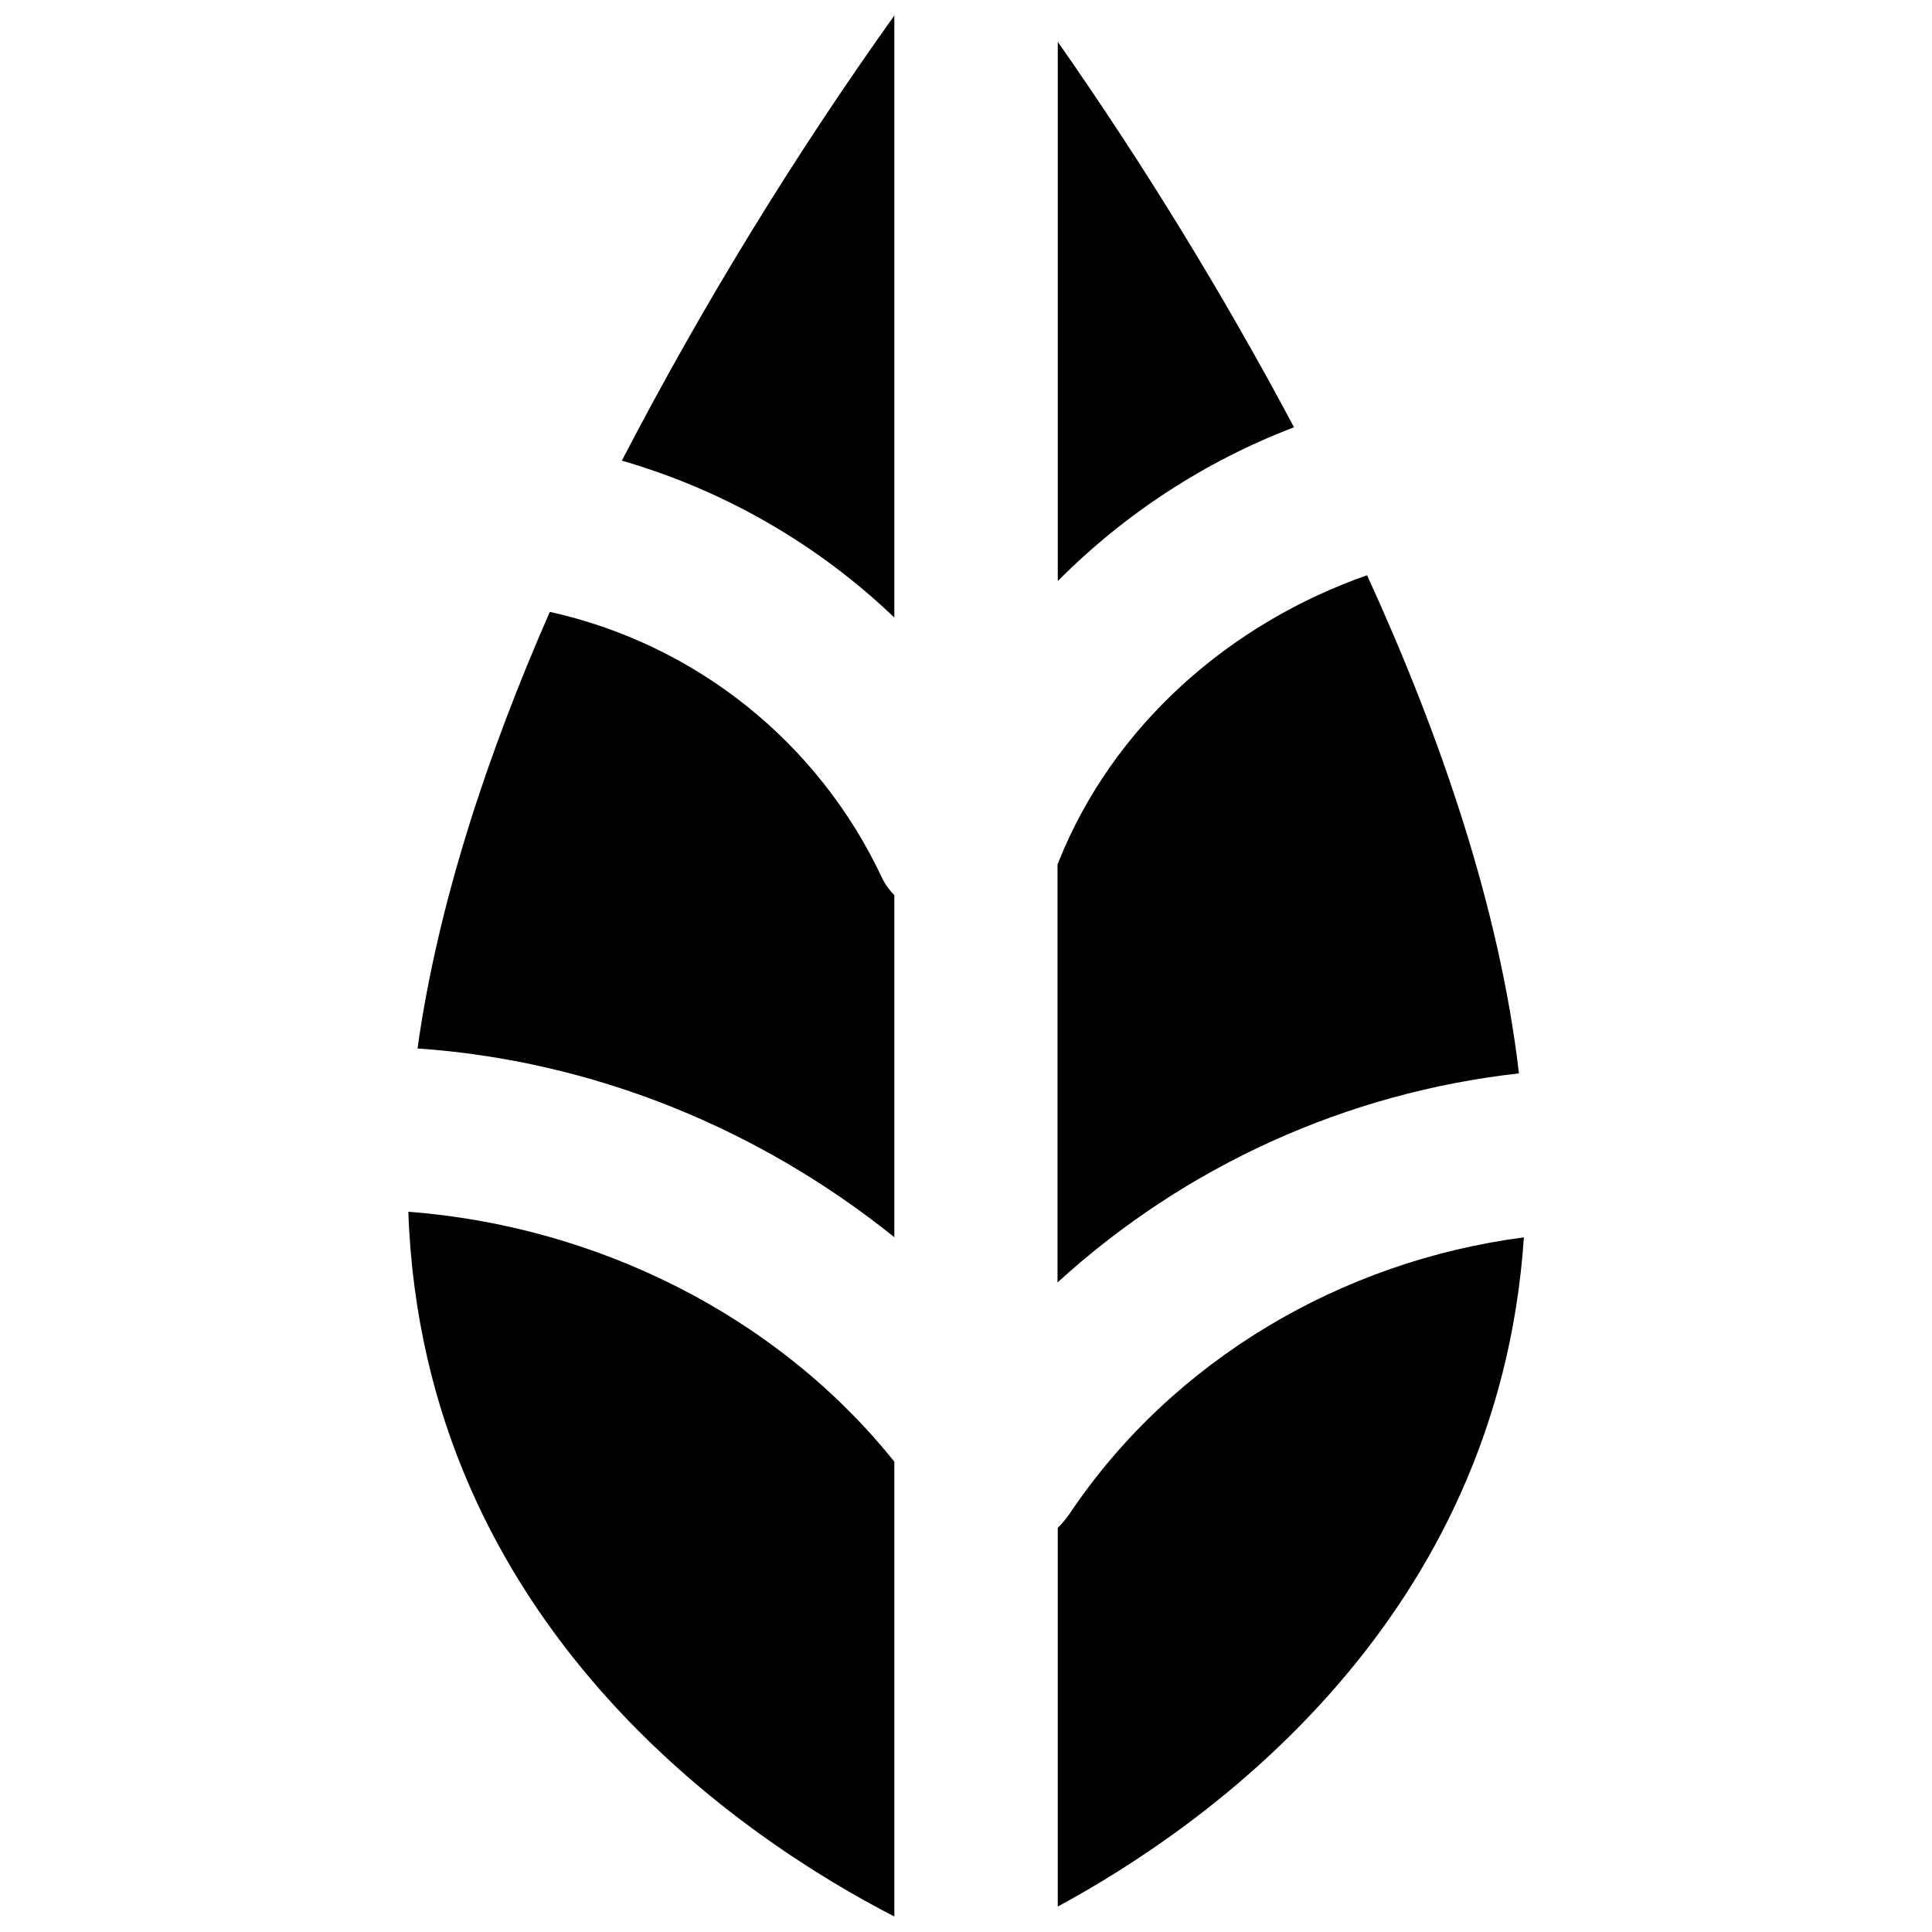
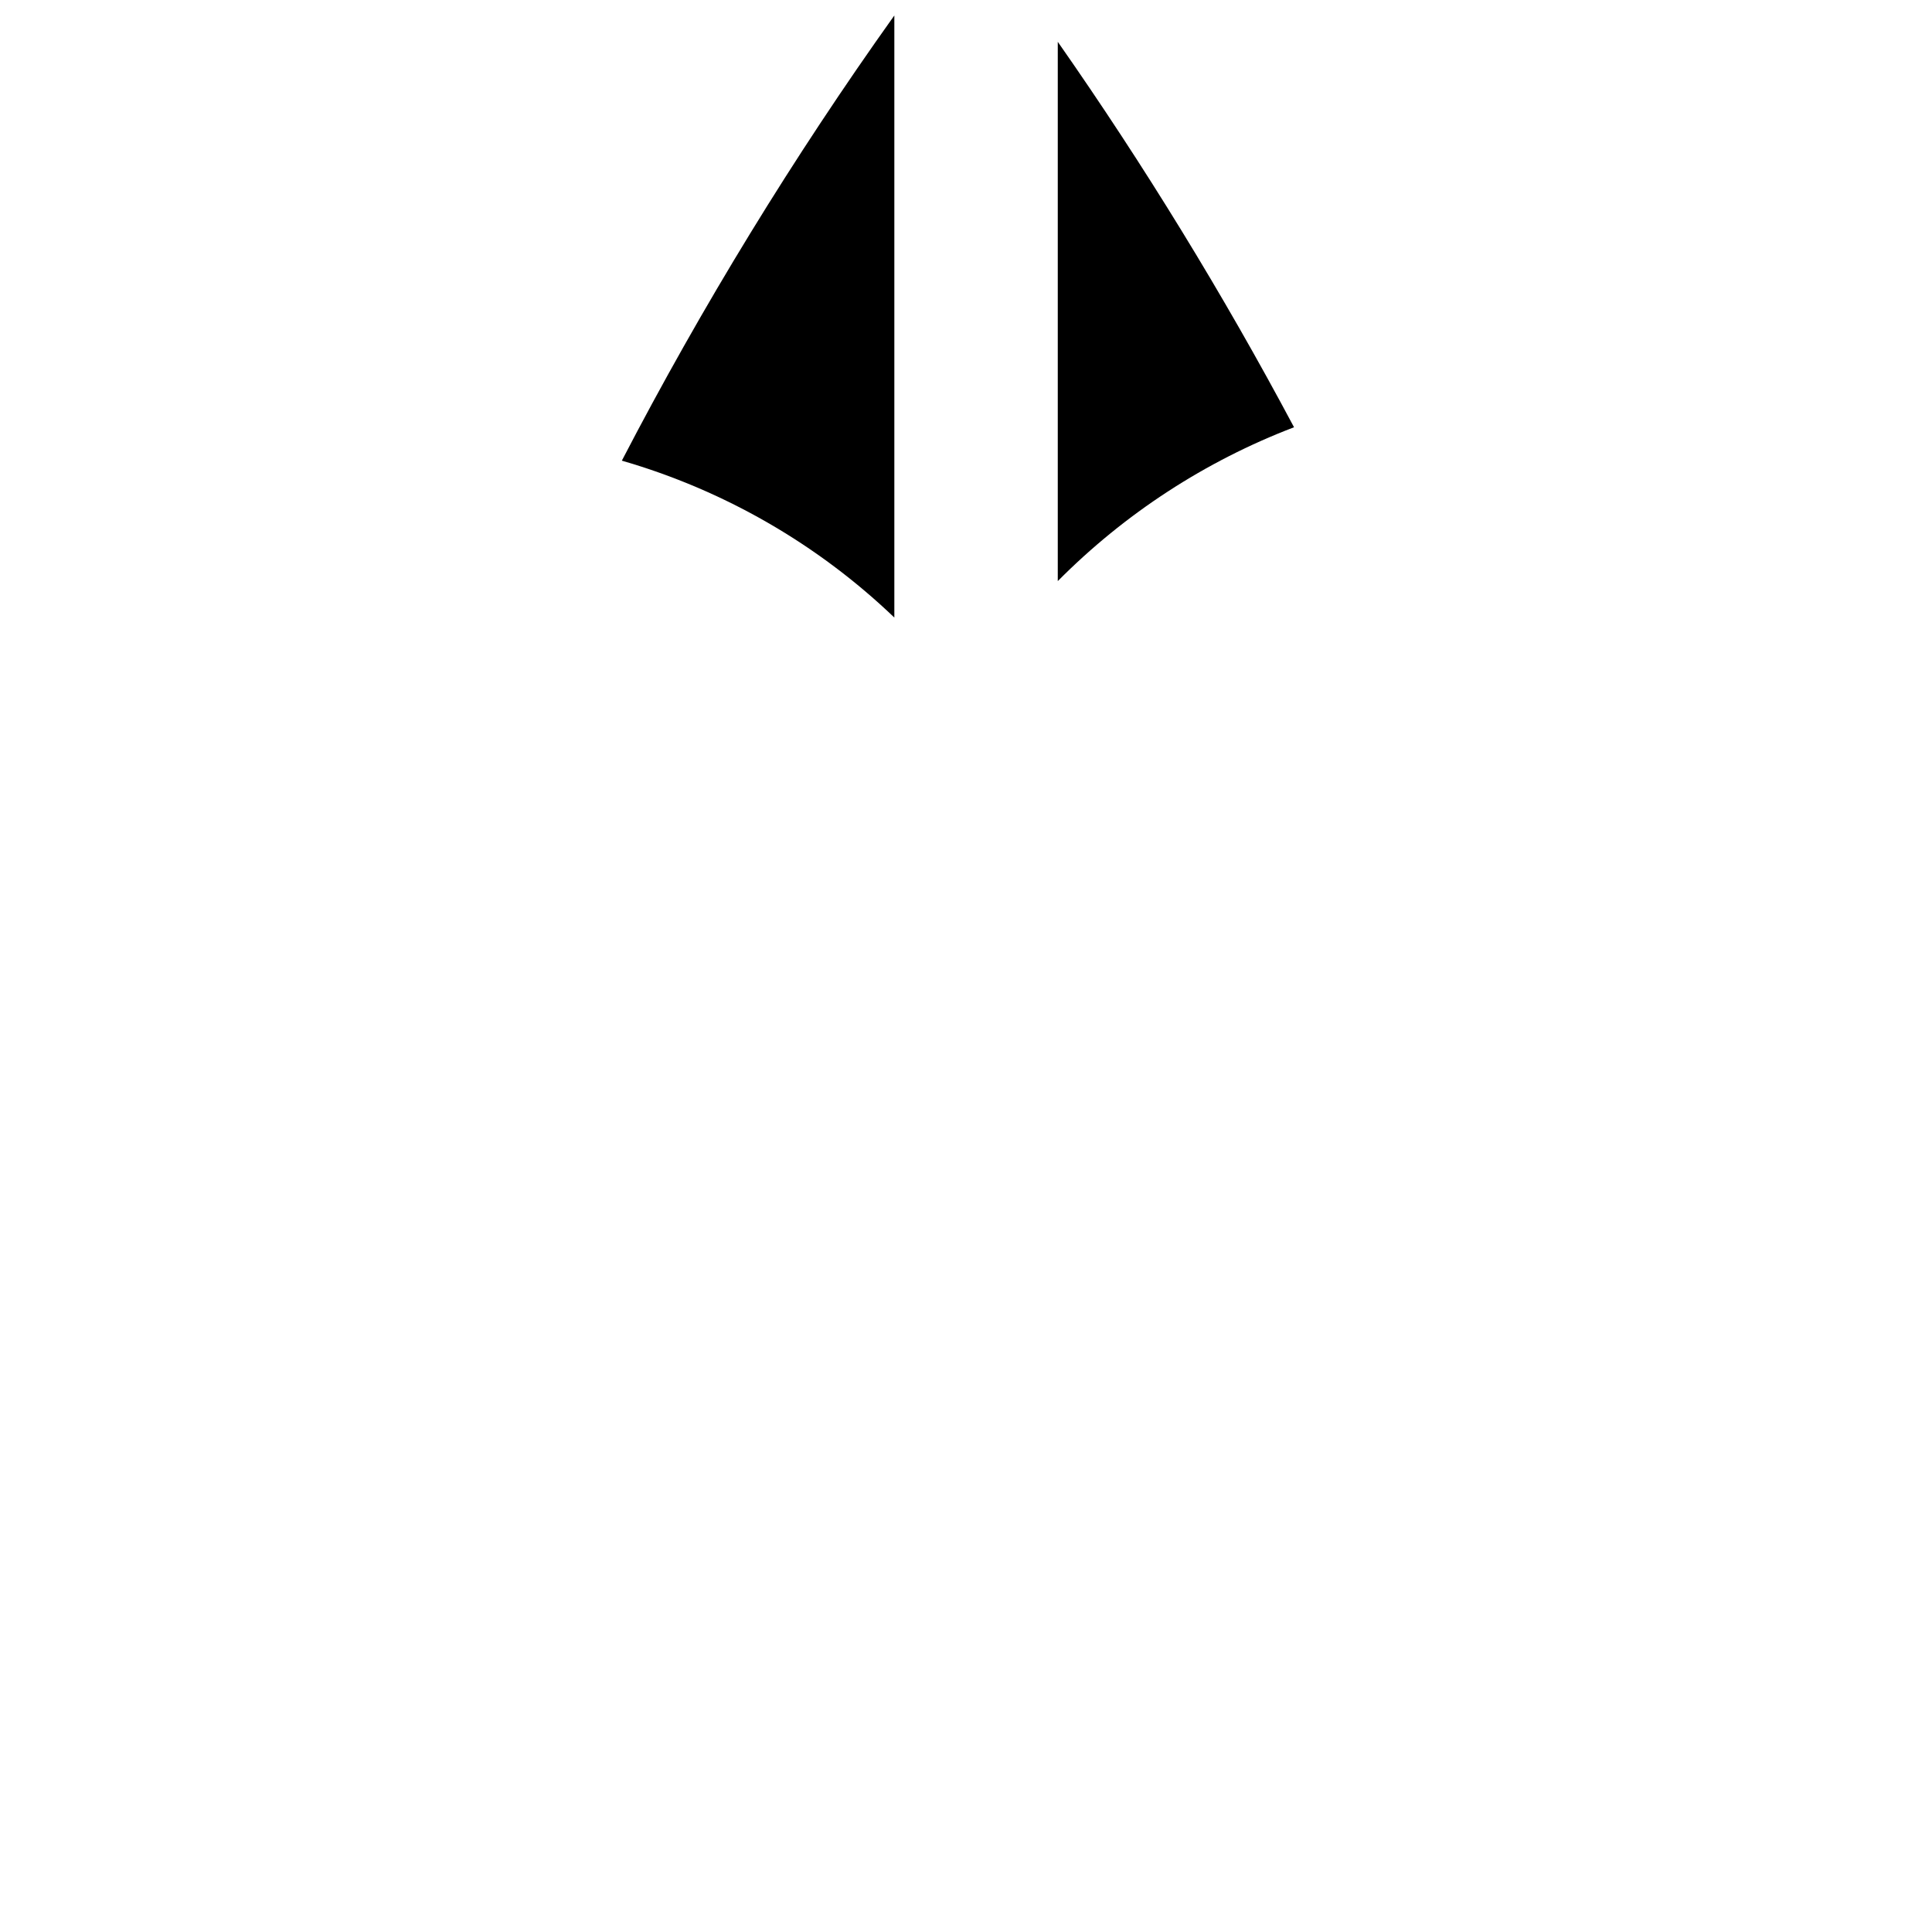
<svg xmlns="http://www.w3.org/2000/svg" width="800px" height="800px" version="1.1" viewBox="144 144 512 512">
  <defs>
    <clipPath id="b">
      <path d="m308 148.09h74v159.91h-74z" />
    </clipPath>
    <clipPath id="a">
      <path d="m252 465h130v186.9h-130z" />
    </clipPath>
  </defs>
  <path d="m486.93 257.22c-18.793-35.281-39.699-69.391-62.609-102.14v142.92c17.738-17.883 39.082-31.781 62.609-40.773z" />
  <g clip-path="url(#b)">
    <path d="m381.01 307.65v-159.55c-26.801 37.59-50.934 77.012-72.215 117.98 27.074 7.828 51.852 22.094 72.215 41.578z" />
  </g>
-   <path d="m381.01 381.22c-1.355-1.34-2.469-2.91-3.289-4.633-16.828-35.855-49.34-61.875-88.012-70.434-16.434 37.473-29.684 77.227-35.059 115.7 46.422 3.184 90.418 21.137 126.36 50.02z" />
-   <path d="m506.29 296.45c-36.227 12.66-67.266 39.703-81.754 75.941-0.082 0.223-0.188 0.438-0.281 0.66v110.81c33.879-30.926 76.691-50.324 122.28-55.402-5.106-43.867-20.84-89.629-40.246-132.01z" />
-   <path d="m427.57 544.98c-0.945 1.41-2.035 2.723-3.254 3.914v100.36c40.082-21.668 116.7-76.059 123.53-177.34-48.086 6.258-92.879 32.332-120.28 73.074z" />
+   <path d="m381.01 381.22z" />
  <g clip-path="url(#a)">
-     <path d="m381.01 570.02v-38.664c-31.309-39.047-79.289-62.469-128.8-66.23 3.879 110.09 89.66 166.63 128.8 186.77z" />
-   </g>
+     </g>
</svg>